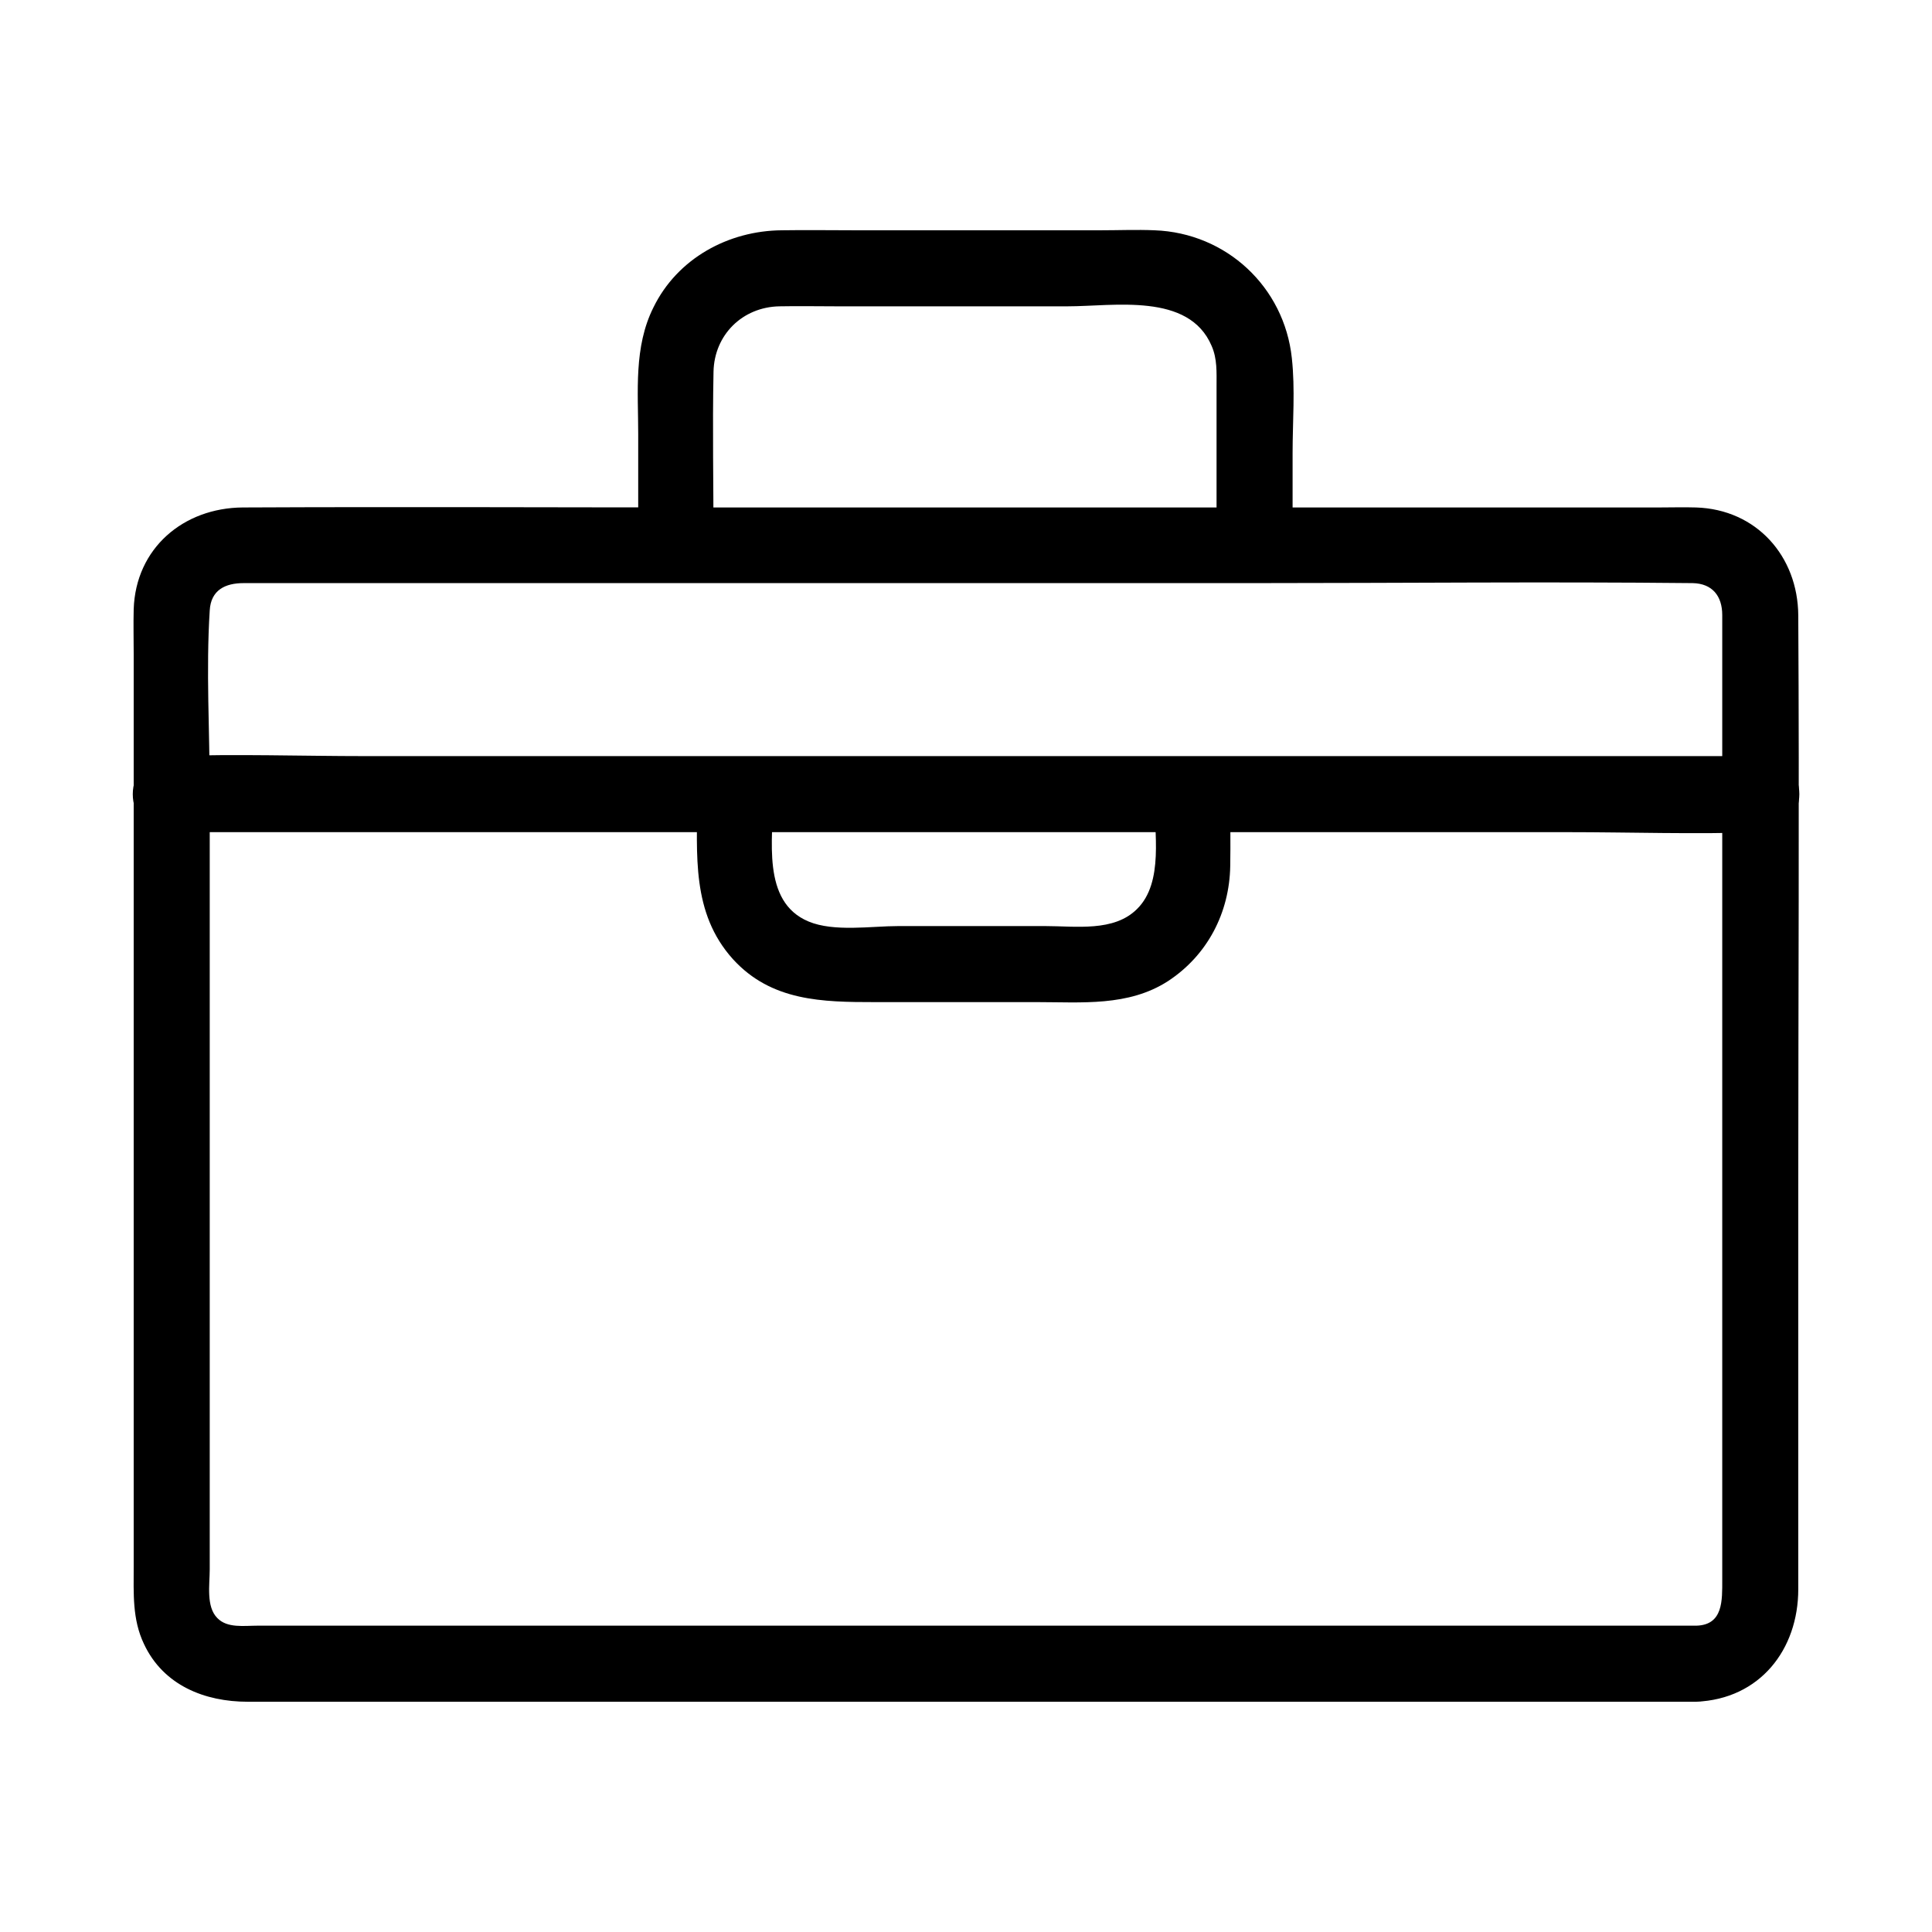
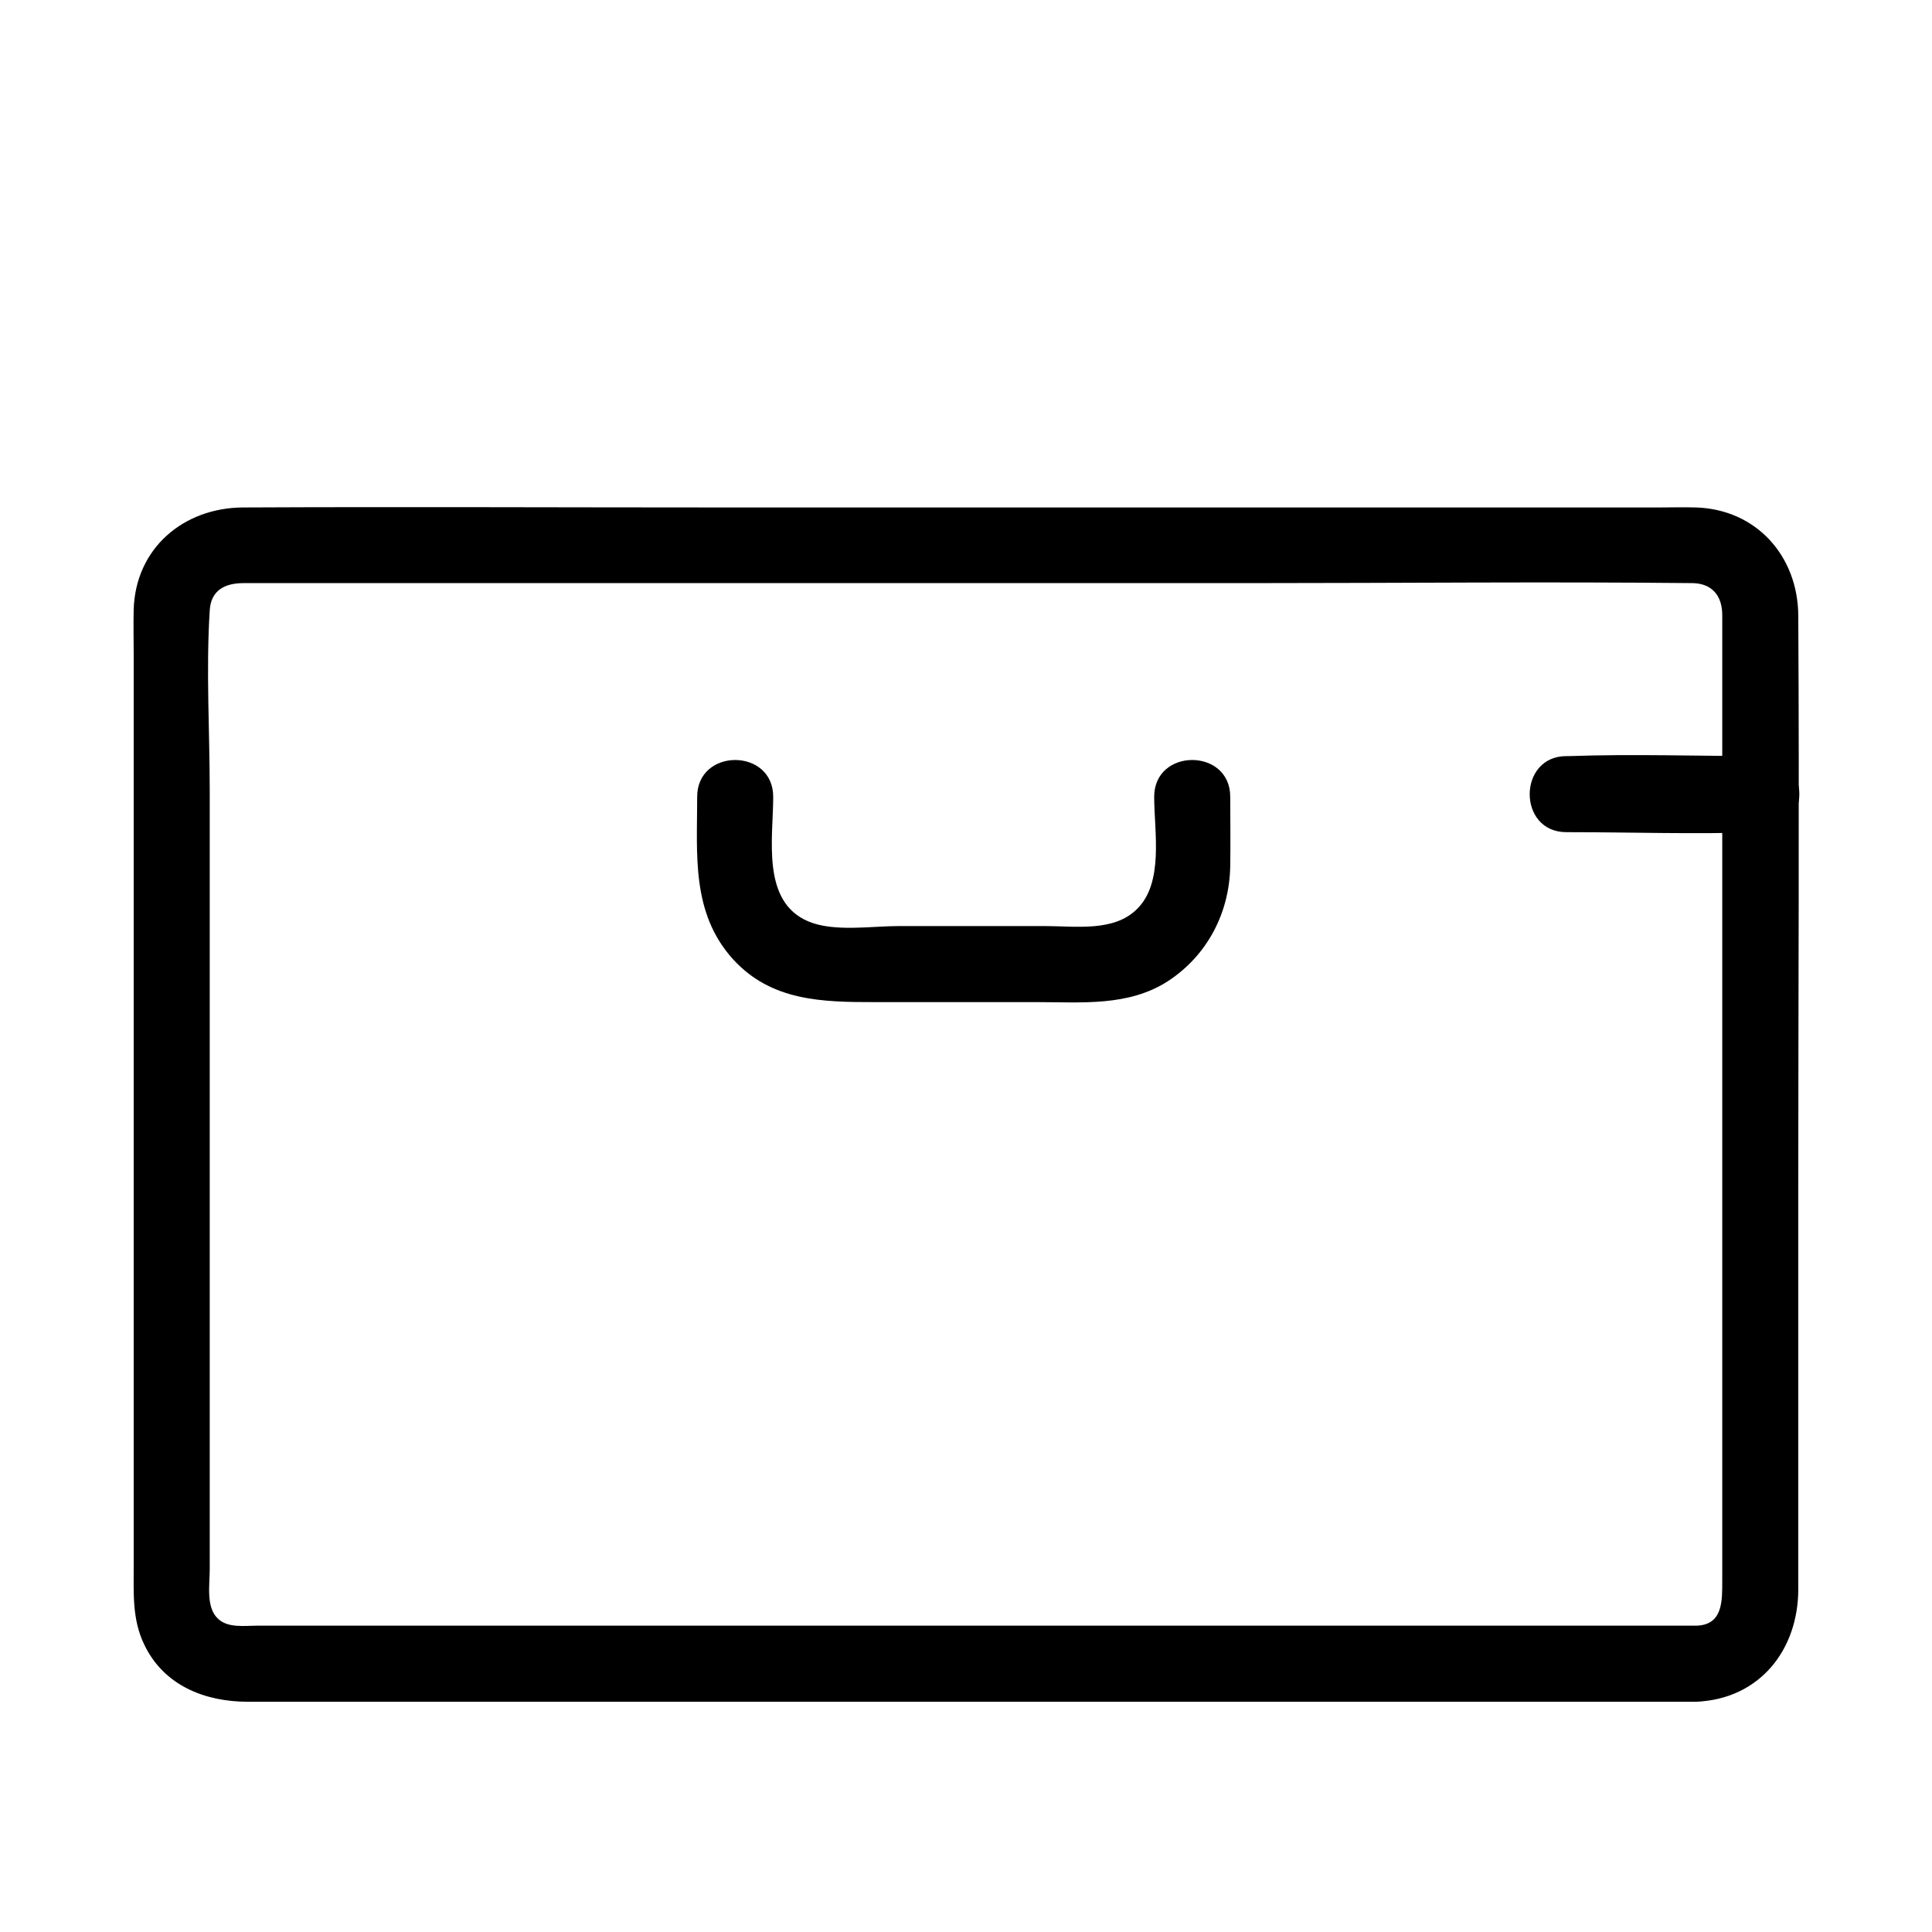
<svg xmlns="http://www.w3.org/2000/svg" fill="#000000" width="800px" height="800px" version="1.1" viewBox="144 144 512 512">
  <g>
    <path d="m593.56 574.82h-102.78-187.82-71.238-19.445c-3.629 0-8.062 0.707-10.68-2.016-3.023-3.023-2.016-8.867-2.016-12.898v-27.305-87.359-91.594c0-15.82-1.008-32.043 0-47.863 0.301-5.441 4.133-7.254 8.969-7.254h15.316 64.387 187.82c38.793 0 77.688-0.402 116.48 0 5.238 0.102 7.859 3.426 7.859 8.465v18.34 78.898 158.4c-0.004 5.438 0.297 11.984-6.856 12.188-12.898 0.504-13 20.656 0 20.152 16.828-0.707 27.004-13.805 27.004-29.824v-21.766-85.043c0-50.383 0.301-100.86 0-151.24-0.102-15.719-11.082-28.113-27.105-28.617-3.223-0.102-6.551 0-9.773 0h-58.945-189.53c-42.32 0-84.539-0.203-126.86 0-15.719 0.102-28.414 10.781-28.918 27.004-0.102 3.93 0 7.859 0 11.789v73.555 168.38c0 7.055-0.402 13.906 2.719 20.453 5.141 10.984 16.121 15.316 27.508 15.316h46.855 184.9 144.49 7.559c13.094 0 13.094-20.152 0.098-20.152z" />
-     <path d="m188.9 364.53h42.117 100.66 122.22 105.2c17.027 0 34.258 0.605 51.289 0h0.707c13 0 13-20.152 0-20.152h-42.117-100.66-122.22-105.2c-17.027 0-34.258-0.605-51.289 0h-0.707c-12.898 0-13 20.152 0 20.152z" />
-     <path d="m333.09 287.55c0-15.012-0.301-30.027 0-45.039 0.203-9.773 7.656-17.129 17.434-17.332 5.039-0.102 10.176 0 15.215 0h61.164c12.293 0 32.145-3.727 38.188 10.48 1.512 3.426 1.309 7.055 1.309 10.68v15.617 25.594c0 13 20.152 13 20.152 0v-23.578c0-8.262 0.707-16.828-0.203-25.09-2.016-18.844-17.332-33.152-36.375-33.855-4.734-0.203-9.574 0-14.309 0h-65.094c-6.449 0-12.898-0.102-19.348 0-14.207 0.102-27.711 7.457-34.059 20.453-5.238 10.48-4.031 22.27-4.031 33.555v28.516c-0.195 13 19.957 13 19.957 0z" />
+     <path d="m188.9 364.53h42.117 100.66 122.22 105.2c17.027 0 34.258 0.605 51.289 0h0.707c13 0 13-20.152 0-20.152c-17.027 0-34.258-0.605-51.289 0h-0.707c-12.898 0-13 20.152 0 20.152z" />
    <path d="m328.76 355.16c0 15.316-1.613 30.73 9.473 43.023 10.176 11.184 23.781 11.387 37.586 11.387h43.023c11.789 0 24.184 1.211 34.66-5.543 10.48-6.852 16.324-18.137 16.523-30.531 0.102-6.047 0-12.191 0-18.34 0-13-20.152-13-20.152 0 0 9.27 2.621 22.672-4.535 29.727-6.144 6.144-16.223 4.535-24.383 4.535h-38.895c-7.152 0-17.027 1.613-23.781-1.211-12.594-5.238-9.371-22.066-9.371-33.051 0.004-12.996-20.148-12.996-20.148 0.004z" />
  </g>
</svg>